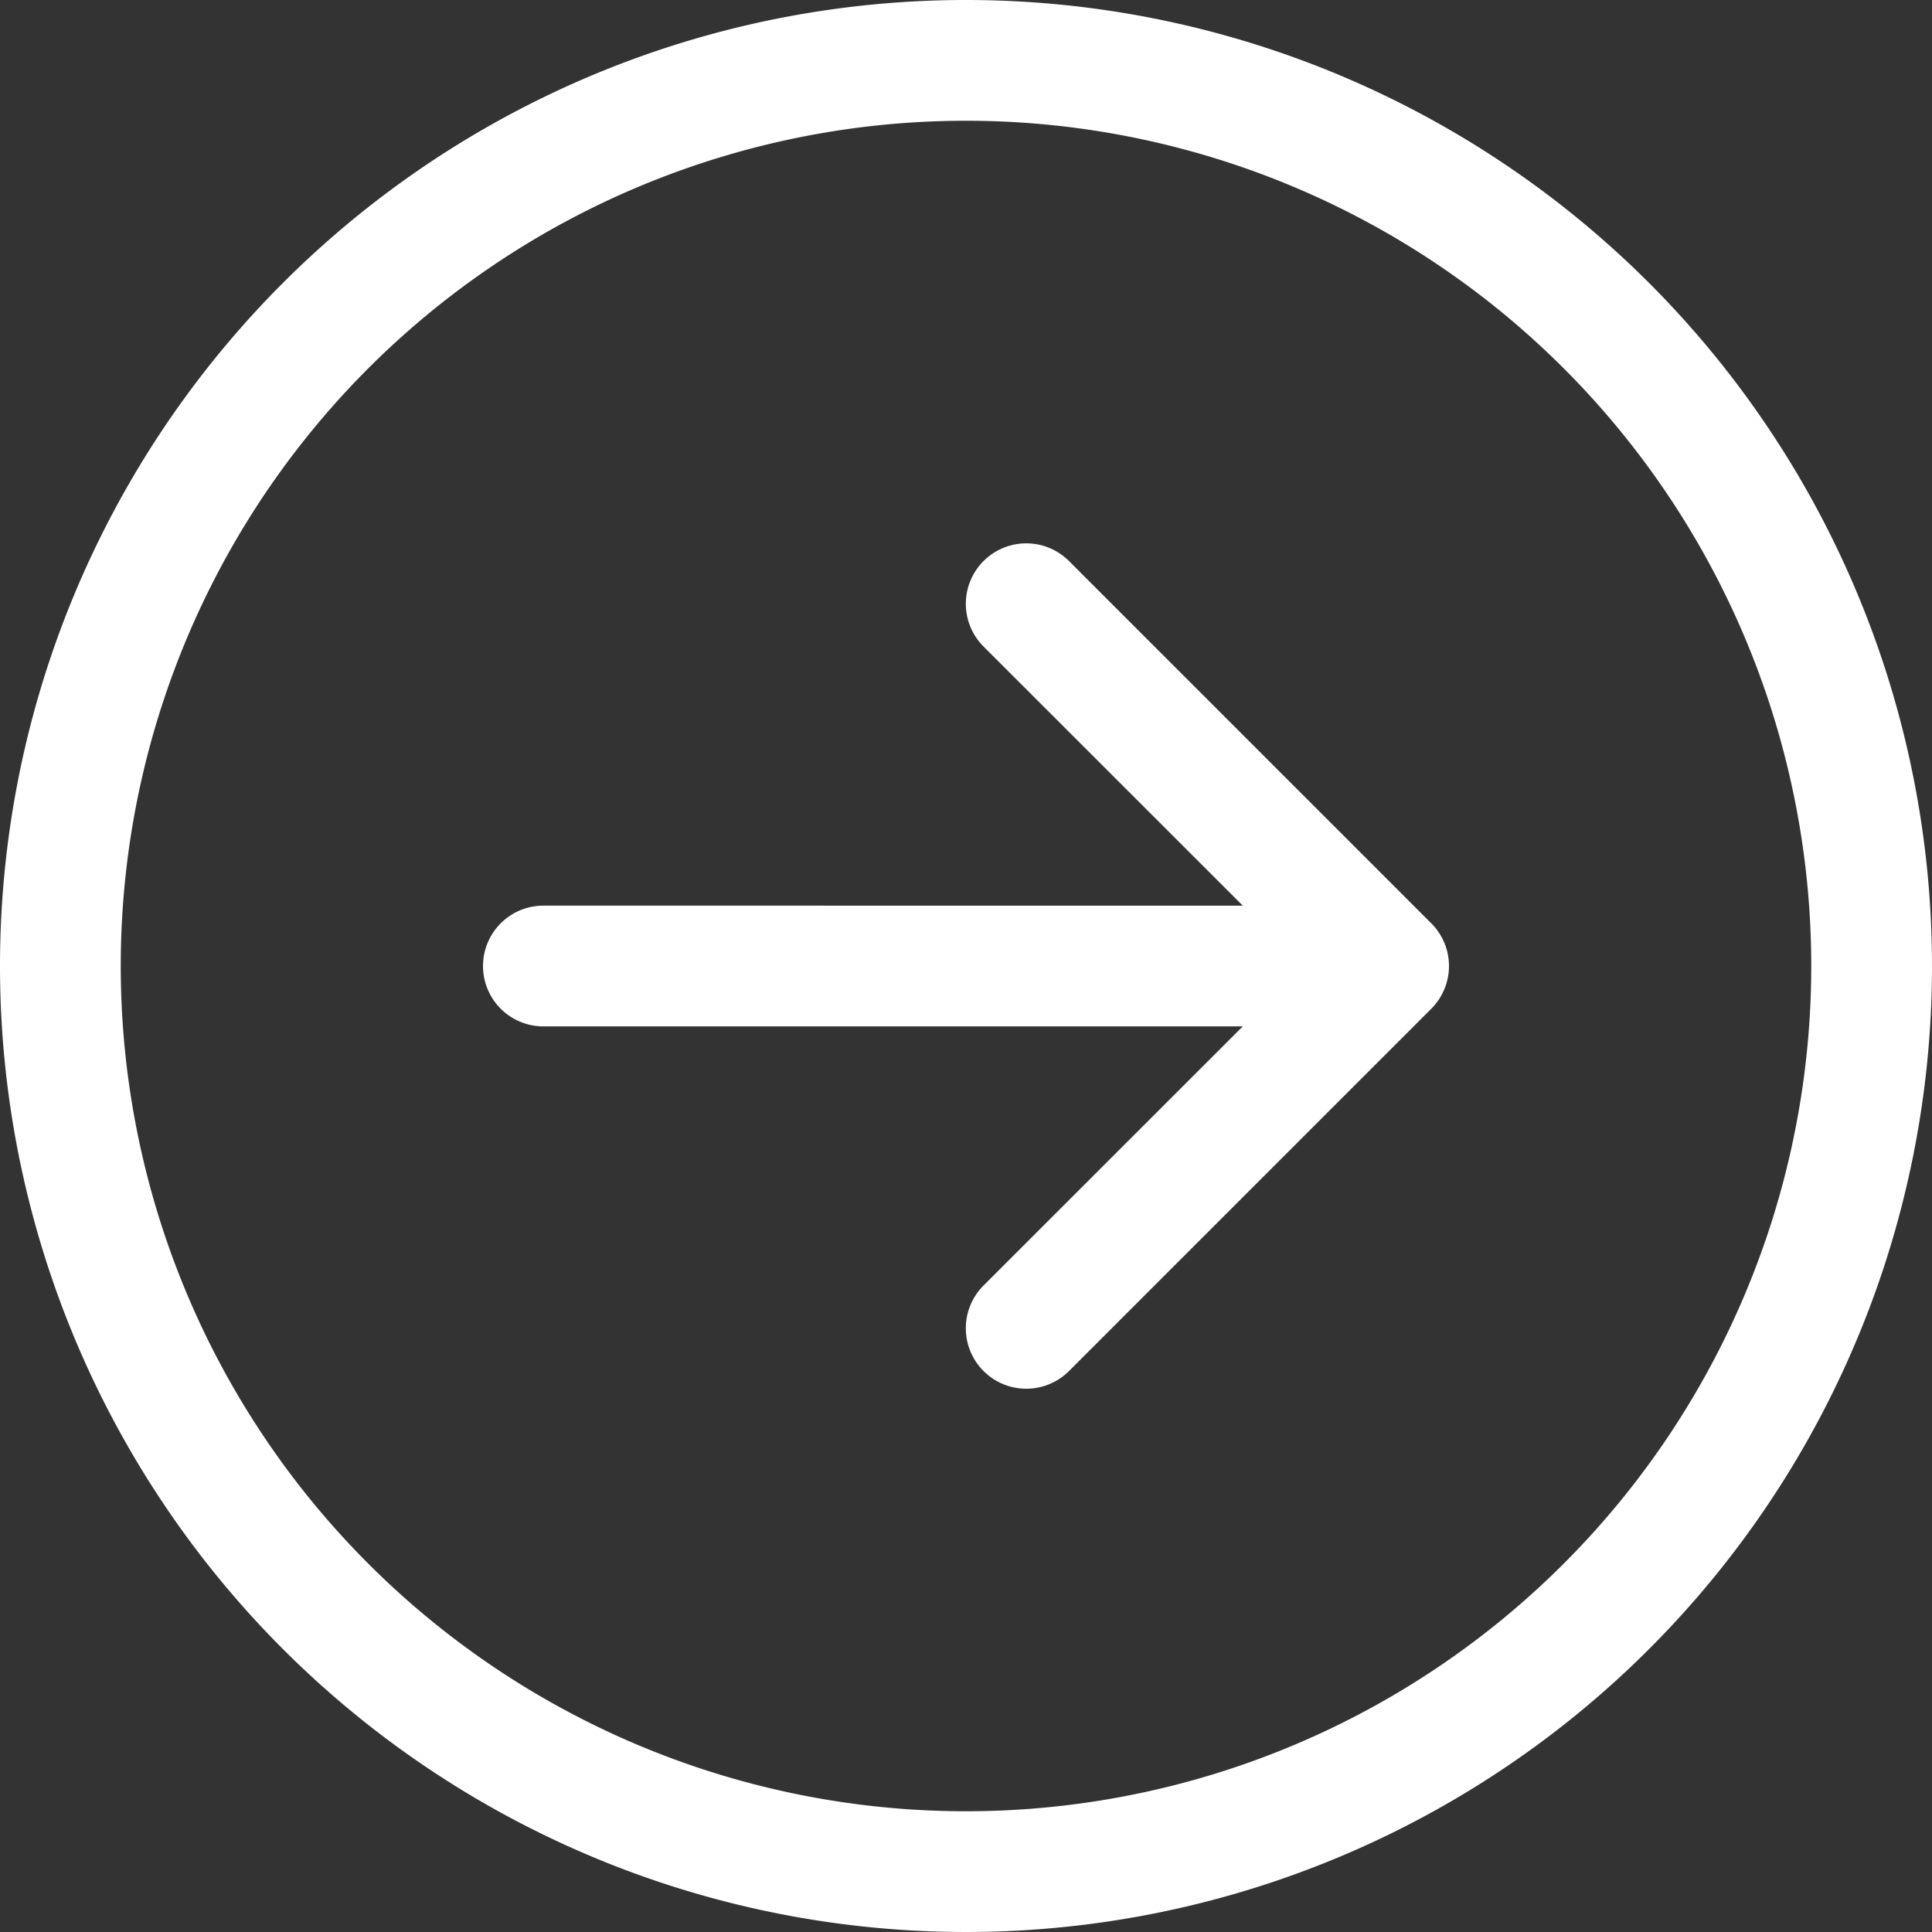
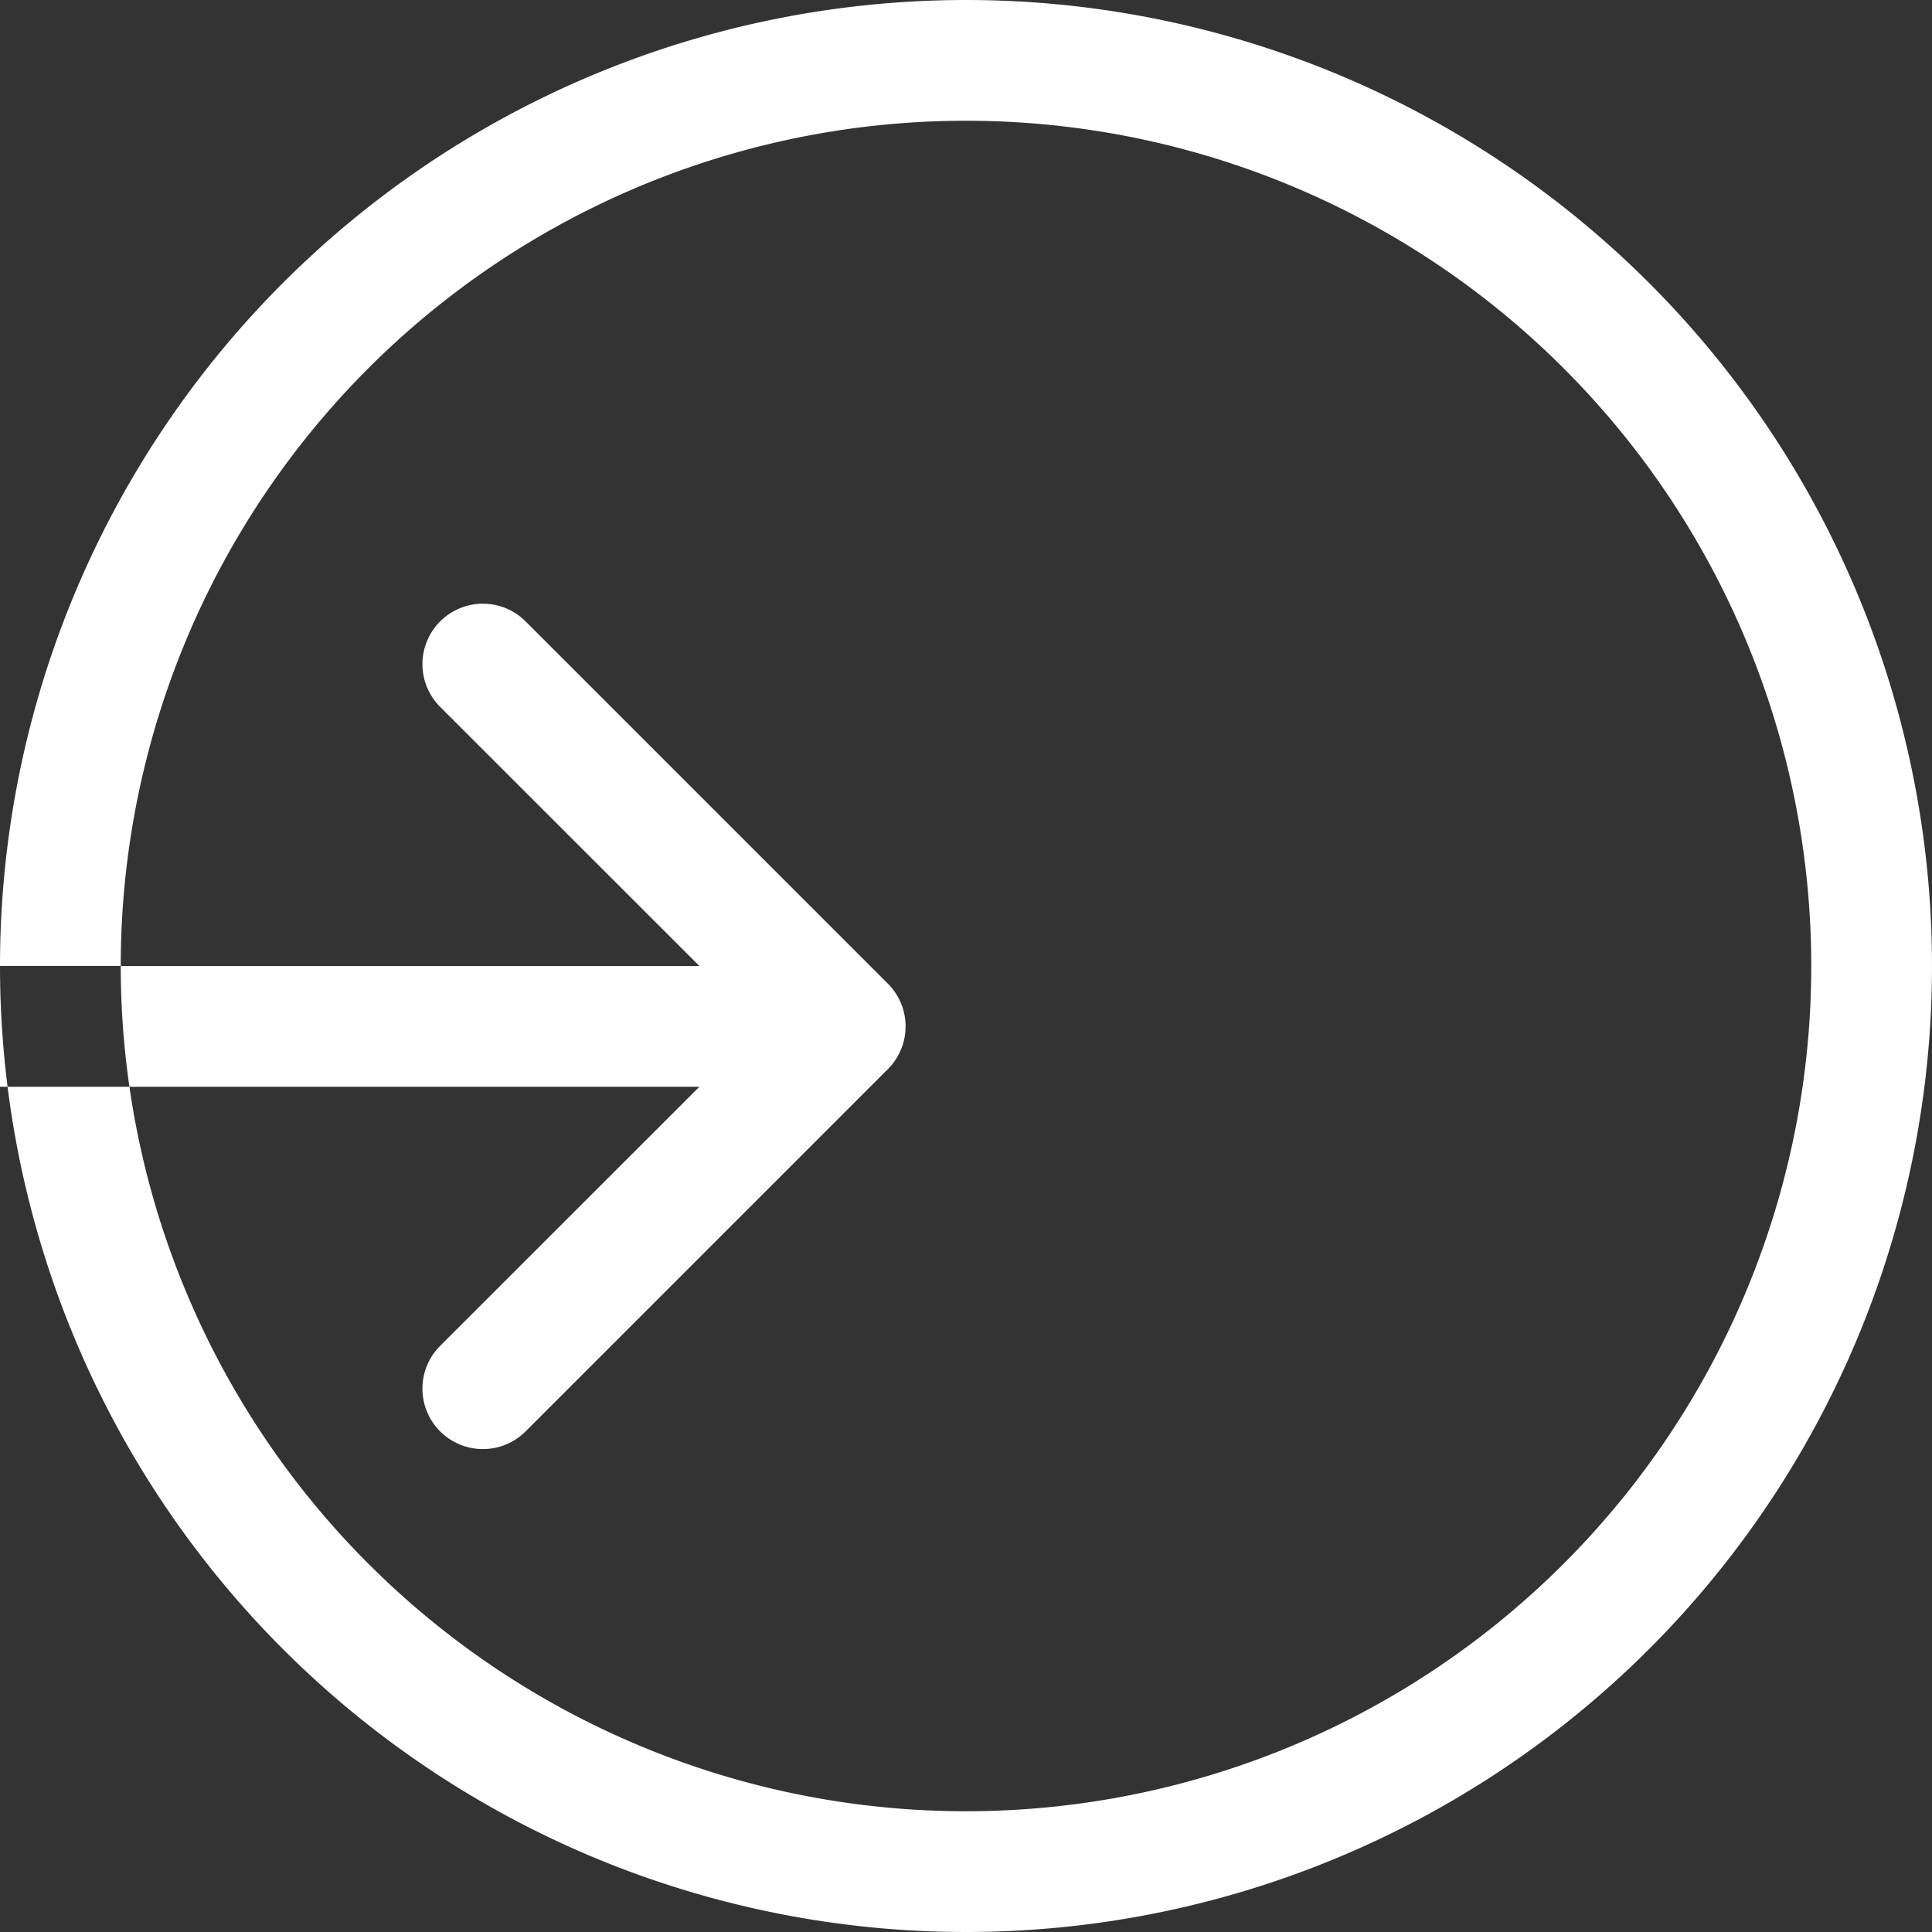
<svg xmlns="http://www.w3.org/2000/svg" width="50" height="50">
  <rect width="100%" height="100%" fill="#333333" stroke="none" />
-   <path d="M46.875 25A21.875 21.875 0 1125 3.125 21.875 21.875 0 0146.875 25zM0 25A25 25 0 1025 0 25 25 0 000 25zm14.063-1.562a1.562 1.562 0 100 3.125h18.1l-6.709 6.706a1.564 1.564 0 102.212 2.213l9.375-9.375a1.563 1.563 0 000-2.212l-9.375-9.375a1.564 1.564 0 00-2.212 2.212l6.709 6.706z" fill="#fff" fill-rule="evenodd" />
+   <path d="M46.875 25A21.875 21.875 0 1125 3.125 21.875 21.875 0 0146.875 25zM0 25A25 25 0 1025 0 25 25 0 000 25za1.562 1.562 0 100 3.125h18.1l-6.709 6.706a1.564 1.564 0 102.212 2.213l9.375-9.375a1.563 1.563 0 000-2.212l-9.375-9.375a1.564 1.564 0 00-2.212 2.212l6.709 6.706z" fill="#fff" fill-rule="evenodd" />
</svg>